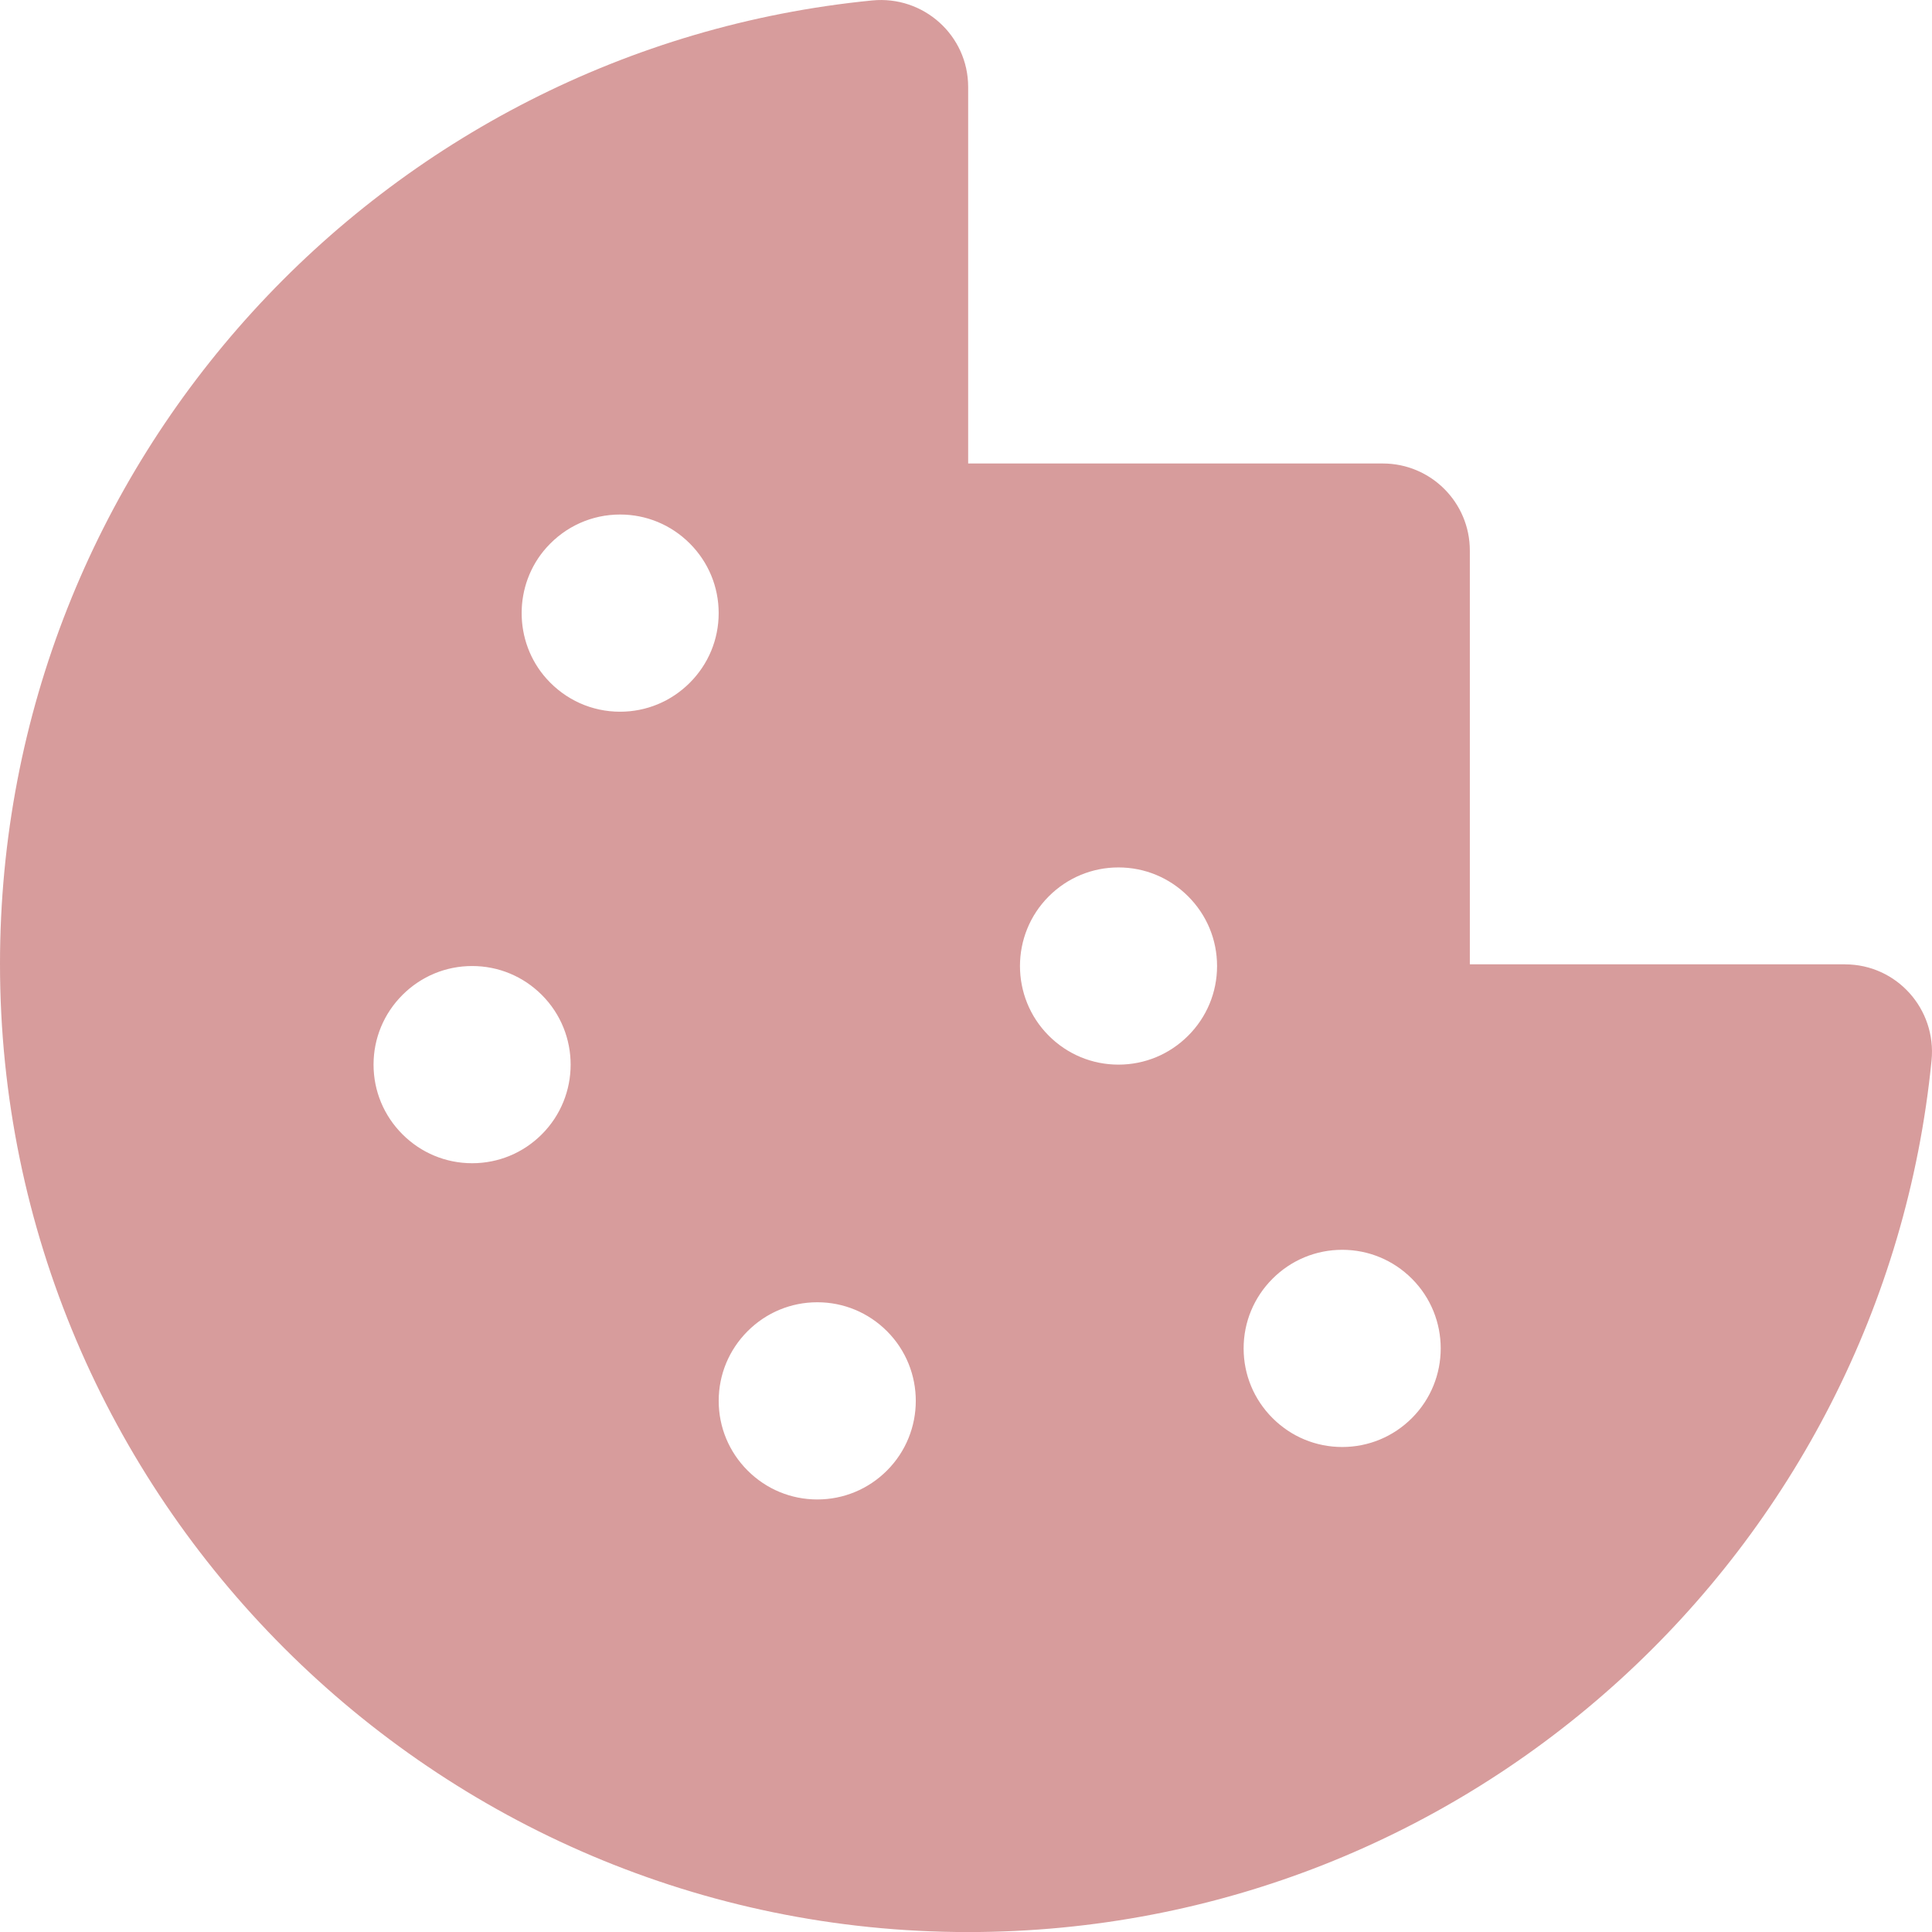
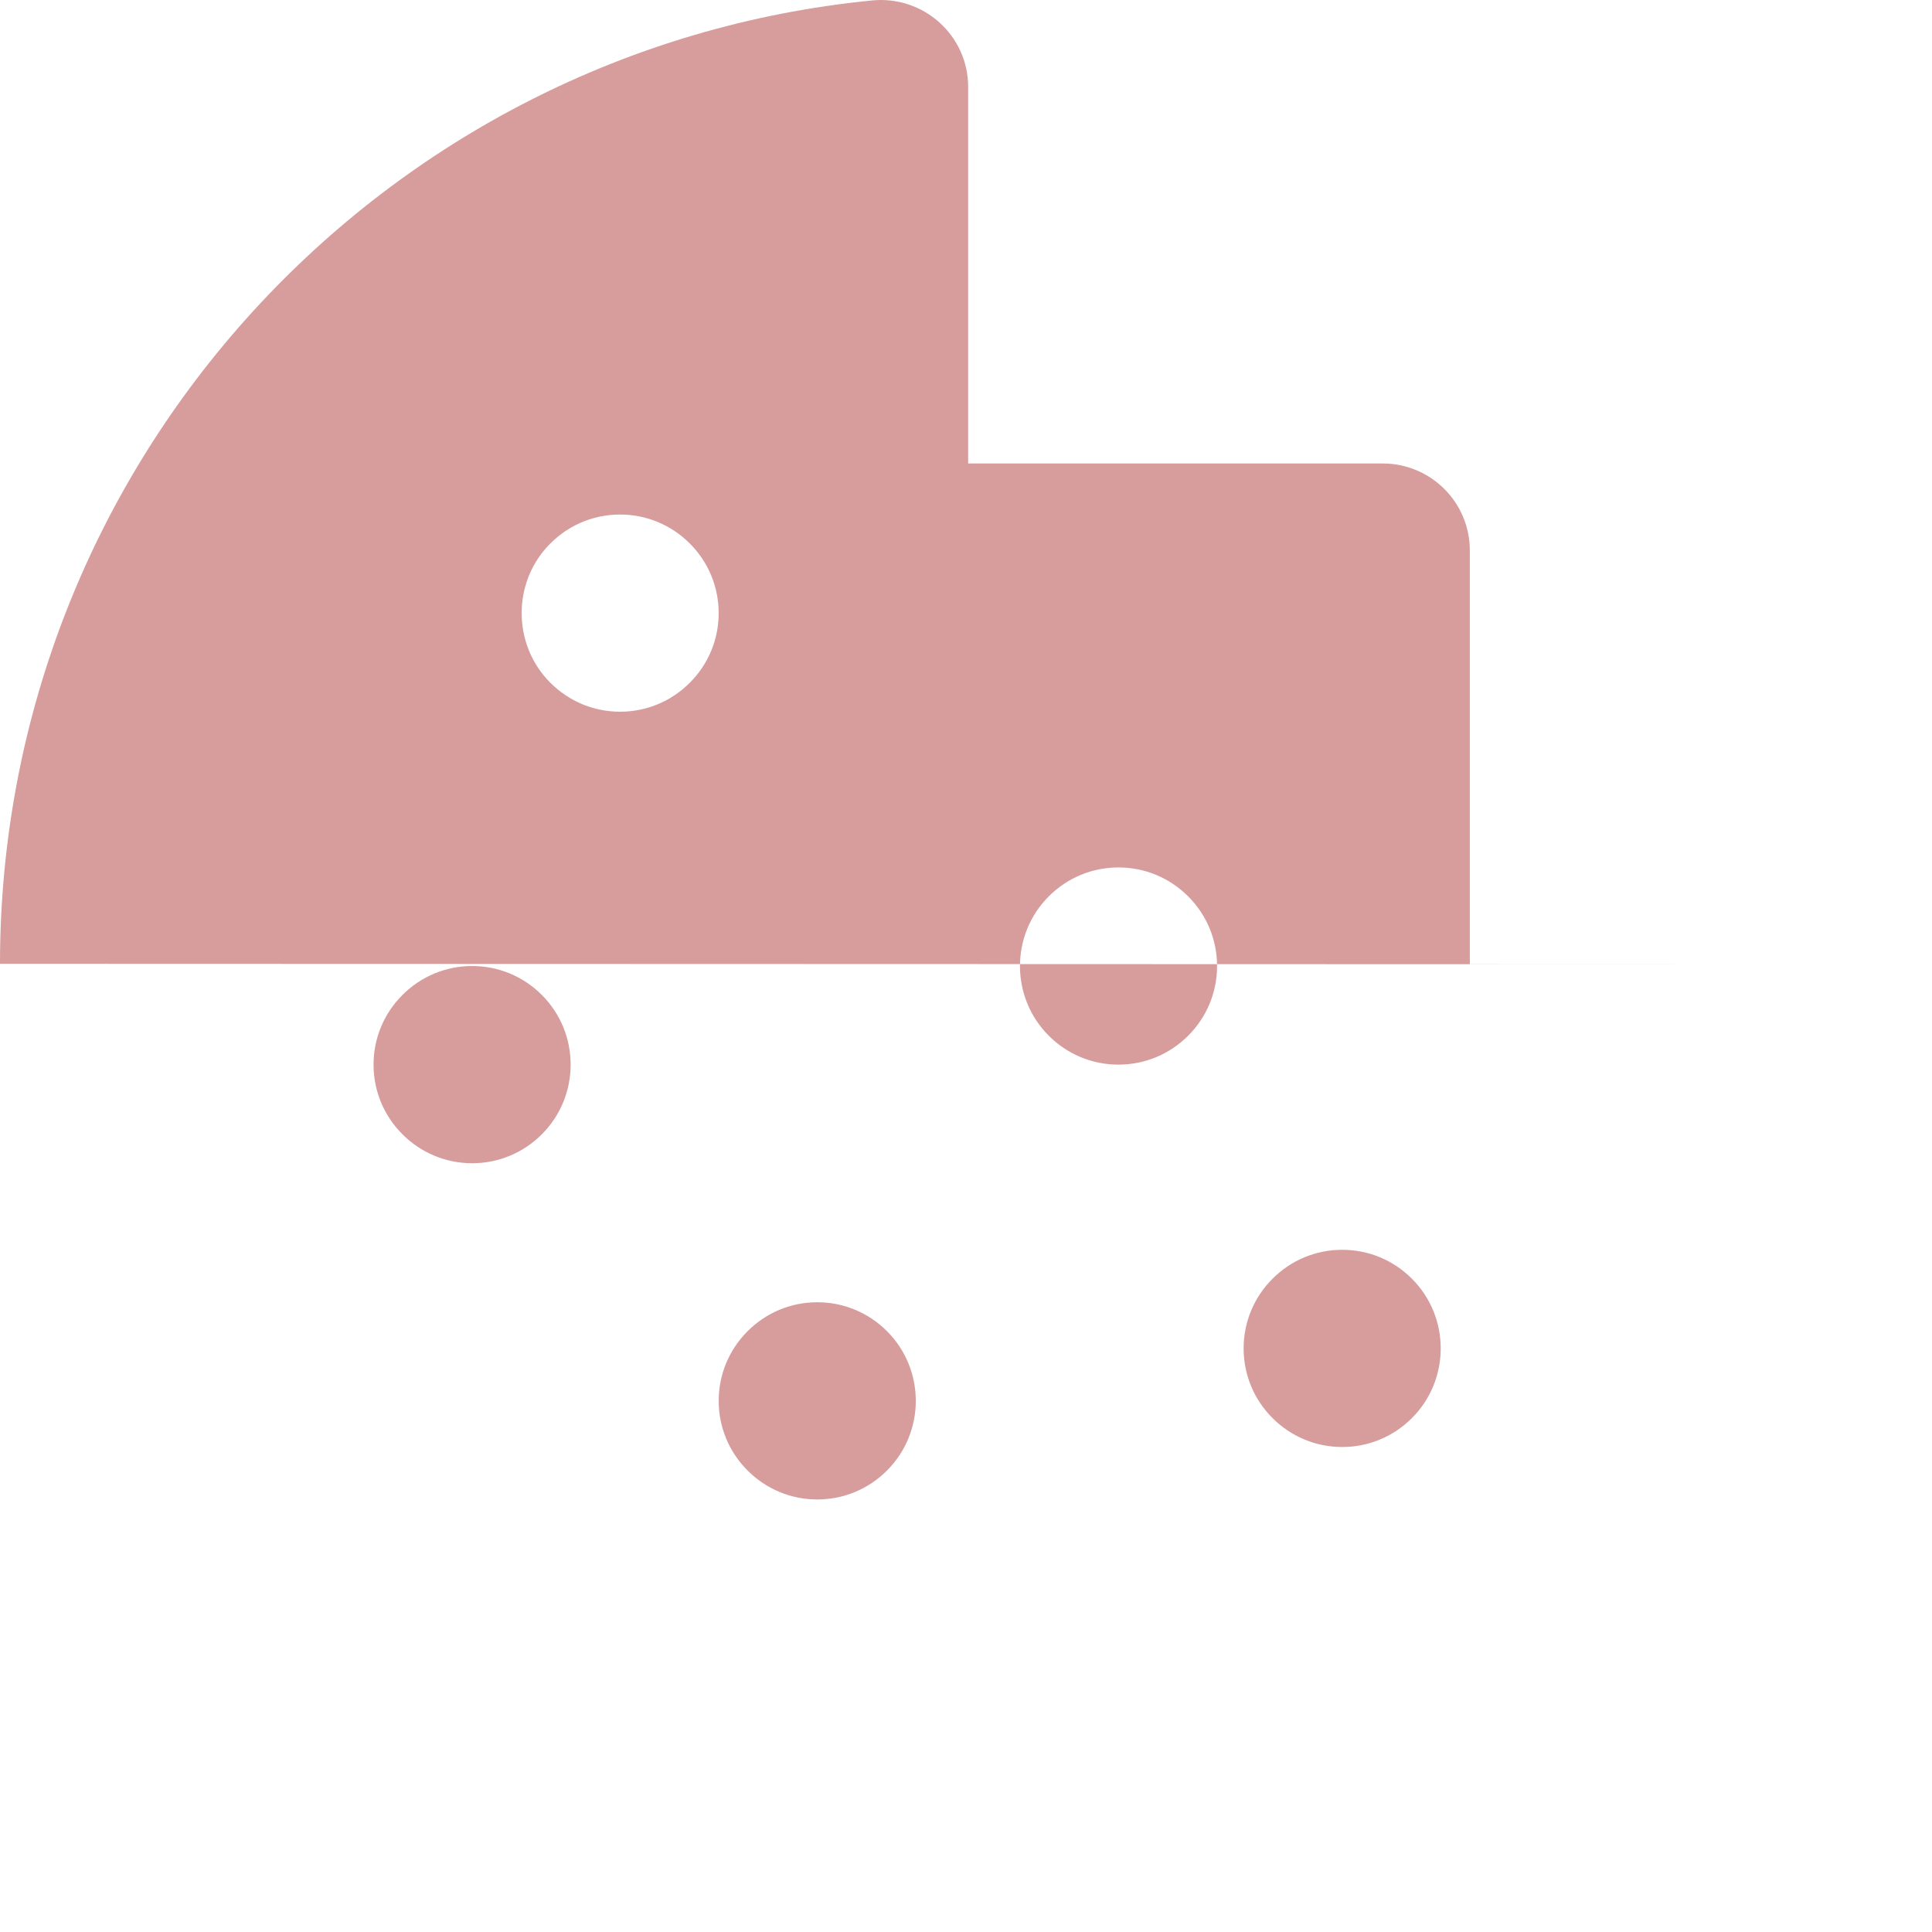
<svg xmlns="http://www.w3.org/2000/svg" id="Layer_2" data-name="Layer 2" viewBox="0 0 600 600.01">
  <defs>
    <style>
      .cls-1 {
        fill: #d79c9c;
      }
    </style>
  </defs>
  <g id="Layer_1-2" data-name="Layer 1">
-     <path class="cls-1" d="M572.98,299.48h-116.51V170.97c0-14.93-12.1-27.03-27.03-27.03h-128.77V27.02c0-16.04-13.87-28.46-29.83-26.88C118.8,15.11,.02,143.34,0,299.31c-.02,165.66,135.02,300.71,300.67,300.71,155.94,0,284.15-118.71,299.19-270.69,1.58-15.96-10.84-29.84-26.88-29.84Zm-404.71,52.79c-5.79,5.79-13.48,8.98-21.64,8.98s-15.85-3.19-21.64-8.98c-5.79-5.79-8.98-13.48-8.98-21.64s3.19-15.85,8.98-21.64,13.48-8.98,21.64-8.98,15.85,3.19,21.64,8.98c11.93,11.93,11.93,31.35,0,43.28Zm45.94-140.22c-5.79,5.79-13.48,8.98-21.64,8.98-8.74,0-16.94-3.66-22.84-10.25-10.3-11.5-10.3-29.25,0-40.74,5.91-6.59,14.1-10.25,22.84-10.25,8.16,0,15.85,3.19,21.64,8.98,5.79,5.79,8.98,13.48,8.98,21.64s-3.19,15.85-8.98,21.64Zm61.25,244.64c-5.79,5.79-13.48,8.98-21.64,8.98s-15.85-3.19-21.64-8.98-8.98-13.48-8.98-21.64,3.19-15.85,8.98-21.64c5.79-5.79,13.48-8.98,21.64-8.98s15.85,3.19,21.64,8.98c11.93,11.93,11.93,31.35,0,43.28Zm93.53-135.04c-5.79,5.79-13.48,8.98-21.64,8.98s-15.85-3.19-21.64-8.98c-11.93-11.93-11.93-31.35,0-43.28,5.79-5.79,13.48-8.98,21.64-8.98s15.85,3.19,21.64,8.98c5.79,5.79,8.98,13.48,8.98,21.64s-3.19,15.85-8.98,21.64Zm69.49,118.75c-5.79,5.79-13.48,8.98-21.64,8.98s-15.85-3.19-21.64-8.98c-5.79-5.79-8.98-13.48-8.98-21.64s3.19-15.85,8.98-21.64c5.79-5.79,13.48-8.98,21.64-8.98s15.85,3.19,21.64,8.98c11.93,11.93,11.93,31.35,0,43.28Z" />
+     <path class="cls-1" d="M572.98,299.48h-116.51V170.97c0-14.93-12.1-27.03-27.03-27.03h-128.77V27.02c0-16.04-13.87-28.46-29.83-26.88C118.8,15.11,.02,143.34,0,299.31Zm-404.71,52.79c-5.79,5.79-13.48,8.98-21.64,8.98s-15.85-3.19-21.64-8.98c-5.79-5.79-8.98-13.48-8.98-21.64s3.19-15.85,8.98-21.64,13.48-8.98,21.64-8.98,15.85,3.19,21.64,8.98c11.93,11.93,11.93,31.35,0,43.28Zm45.94-140.22c-5.79,5.79-13.48,8.98-21.64,8.98-8.74,0-16.94-3.66-22.84-10.25-10.3-11.5-10.3-29.25,0-40.74,5.91-6.59,14.1-10.25,22.84-10.25,8.16,0,15.85,3.19,21.64,8.98,5.79,5.79,8.98,13.48,8.98,21.64s-3.19,15.85-8.98,21.64Zm61.25,244.64c-5.79,5.79-13.48,8.98-21.64,8.98s-15.85-3.19-21.64-8.98-8.98-13.48-8.98-21.64,3.19-15.85,8.98-21.64c5.79-5.79,13.48-8.98,21.64-8.98s15.85,3.19,21.64,8.98c11.93,11.93,11.93,31.35,0,43.28Zm93.53-135.04c-5.79,5.79-13.48,8.98-21.64,8.98s-15.85-3.19-21.64-8.98c-11.93-11.93-11.93-31.35,0-43.28,5.79-5.79,13.48-8.98,21.64-8.98s15.85,3.19,21.64,8.98c5.79,5.79,8.98,13.48,8.98,21.64s-3.19,15.85-8.98,21.64Zm69.49,118.75c-5.79,5.79-13.48,8.98-21.64,8.98s-15.85-3.19-21.64-8.98c-5.79-5.79-8.98-13.48-8.98-21.64s3.19-15.85,8.98-21.64c5.79-5.79,13.48-8.98,21.64-8.98s15.85,3.19,21.64,8.98c11.93,11.93,11.93,31.35,0,43.28Z" />
  </g>
</svg>